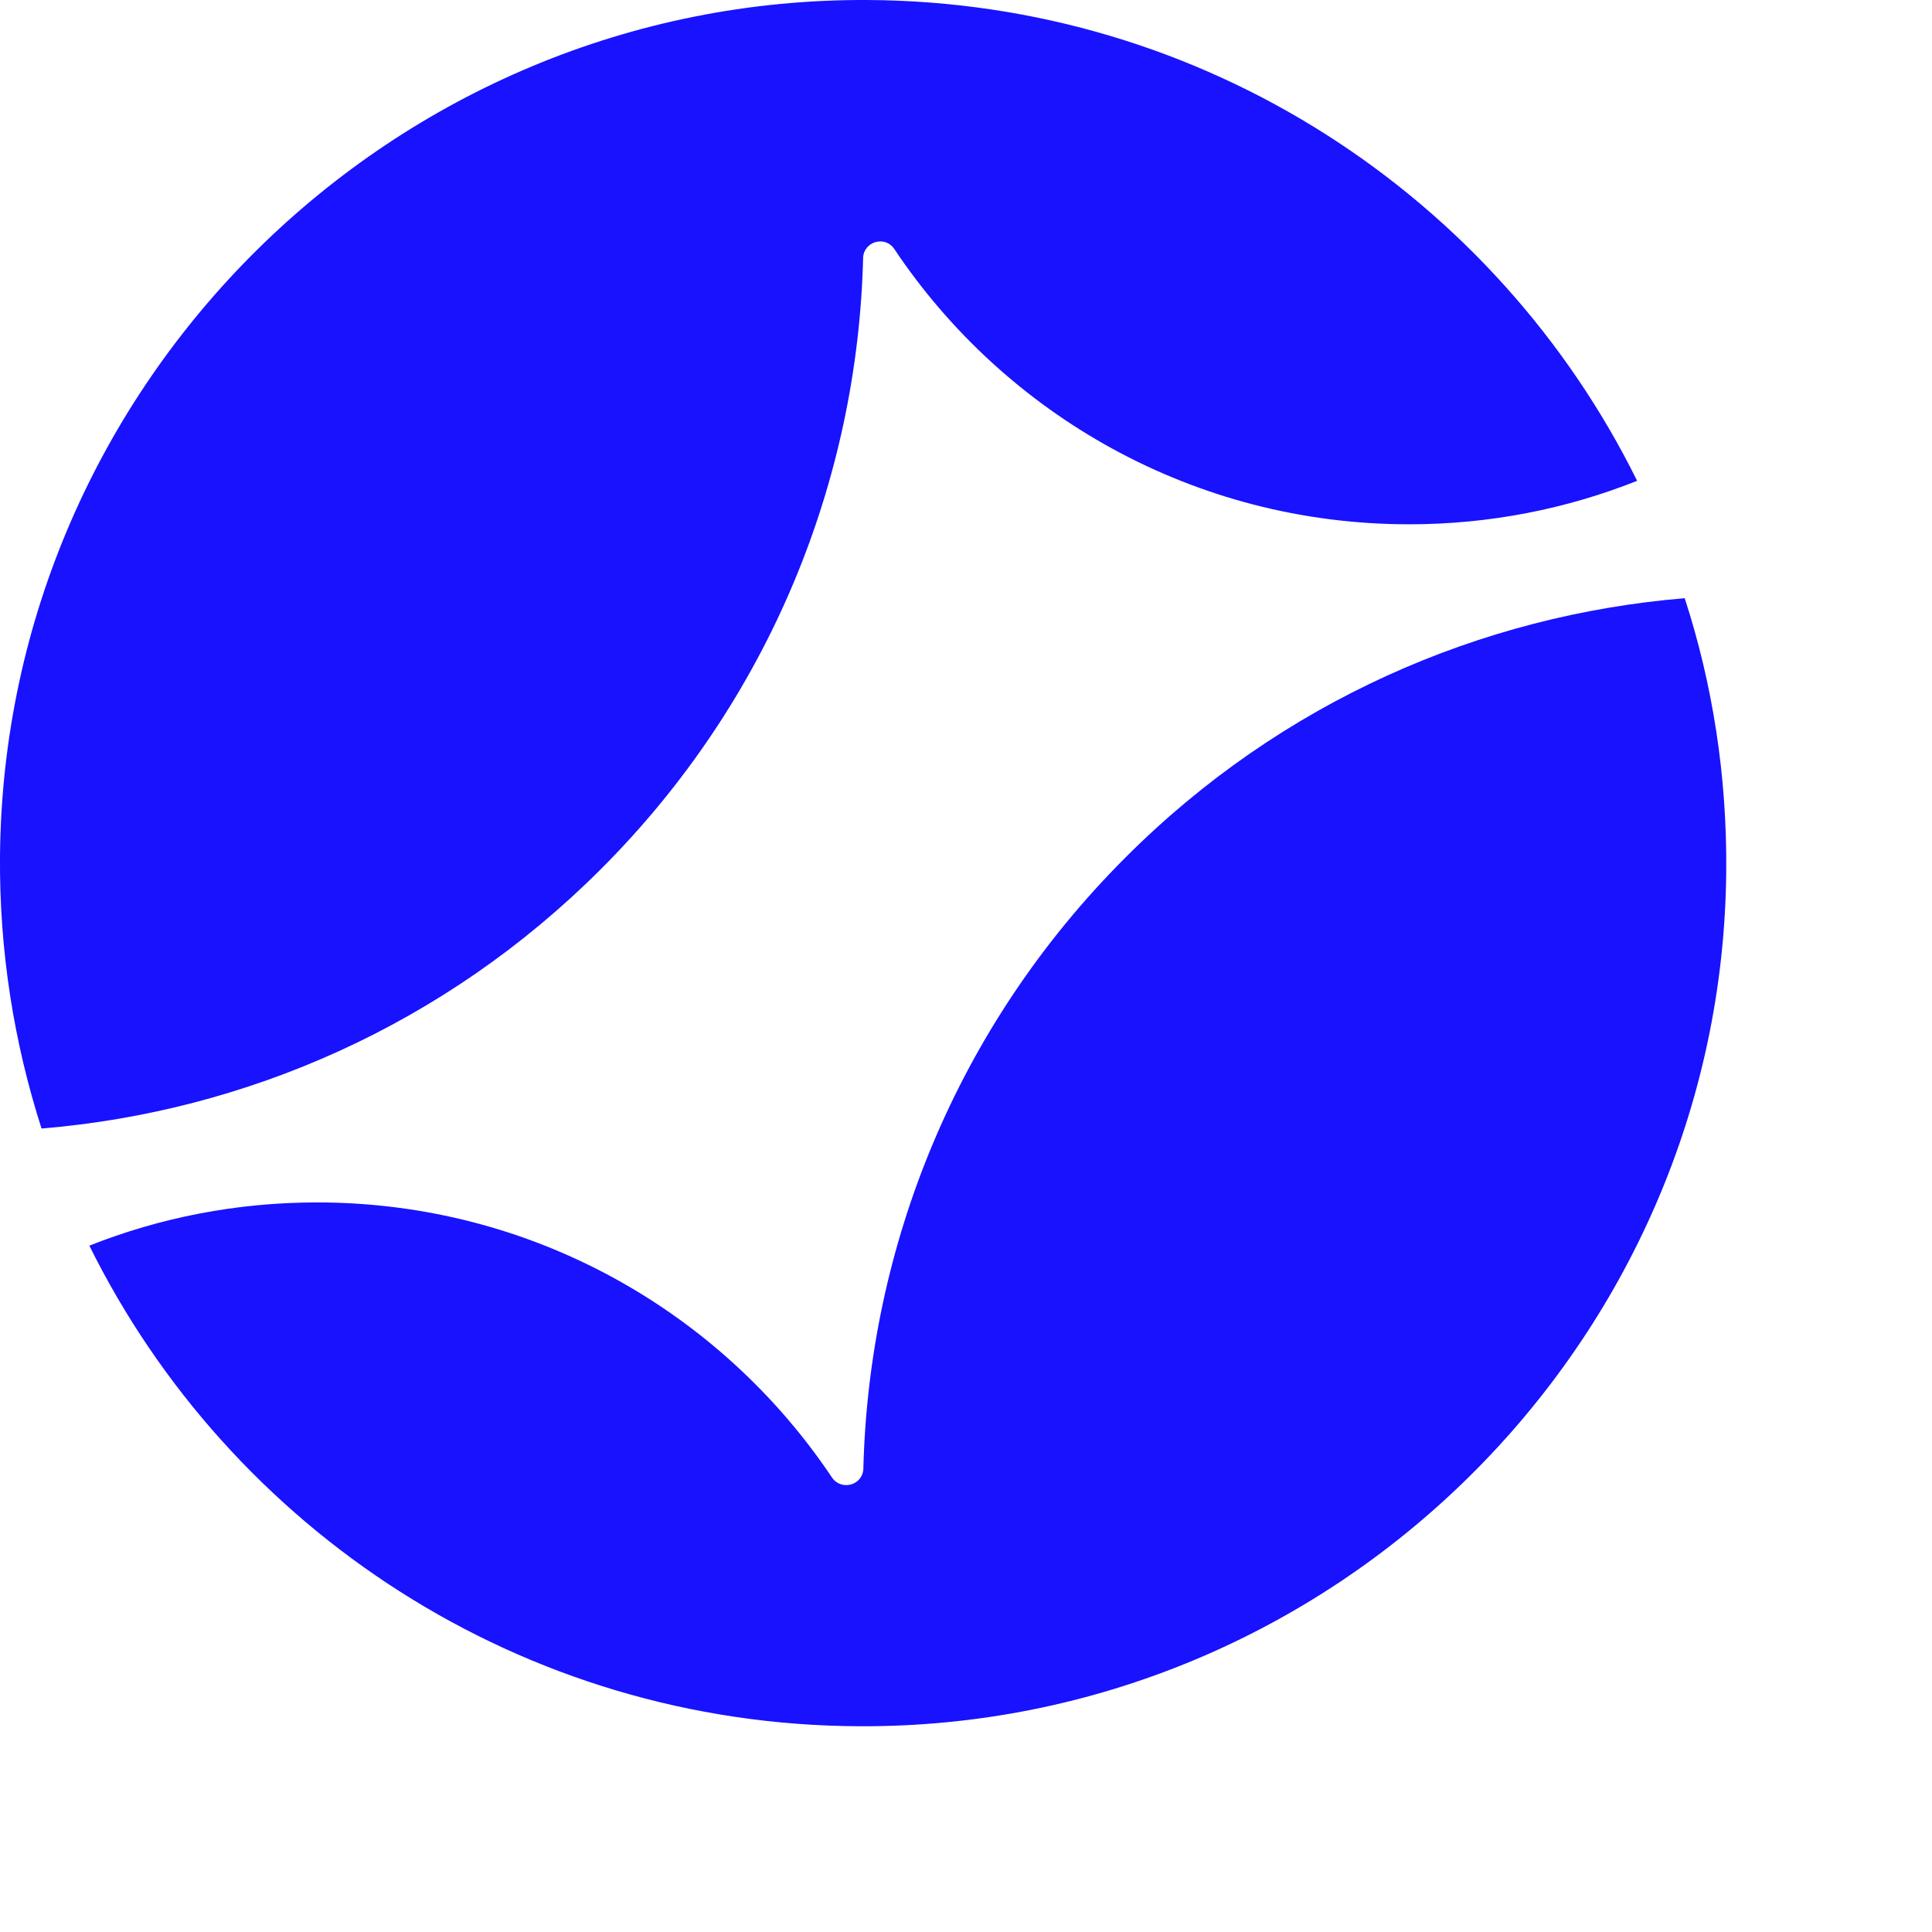
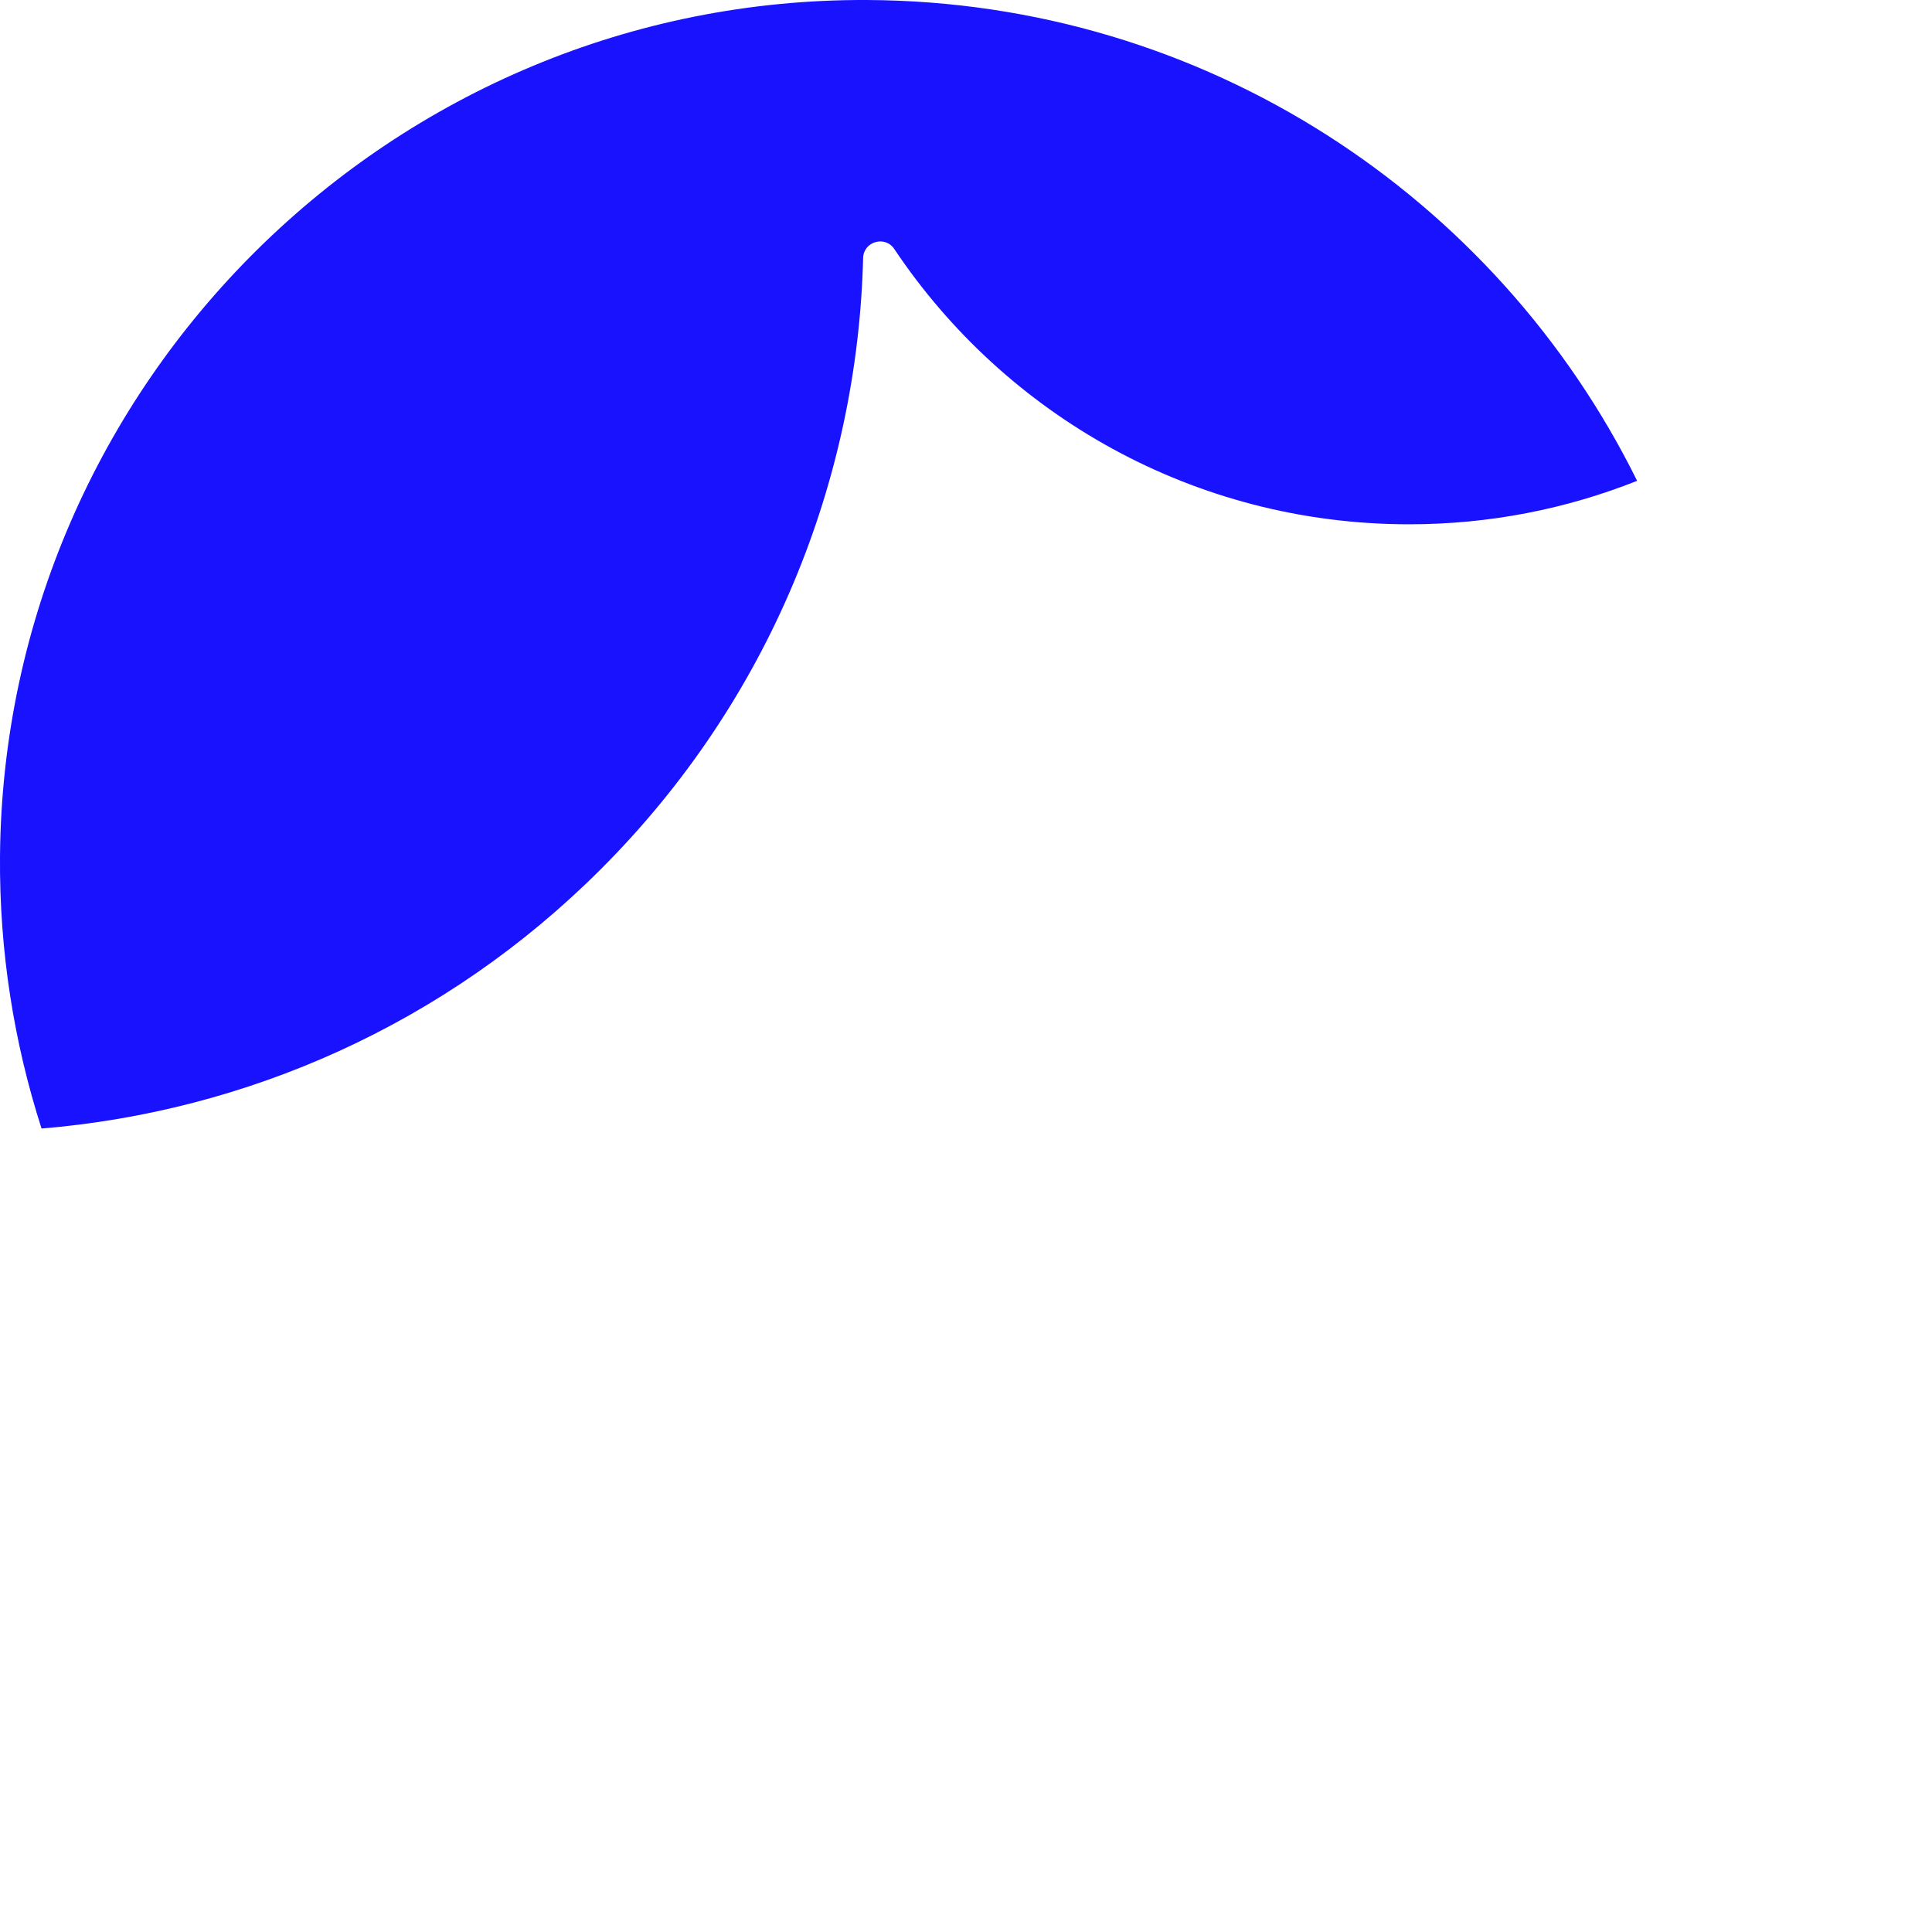
<svg xmlns="http://www.w3.org/2000/svg" fill="none" height="100%" overflow="visible" preserveAspectRatio="none" style="display: block;" viewBox="0 0 8 8" width="100%">
  <g id="Vector">
-     <path d="M3.557 7.148C5.519 7.158 7.133 5.566 7.148 3.604C7.151 3.21 7.091 2.831 6.976 2.477C6.132 2.547 5.306 2.904 4.66 3.551C3.959 4.252 3.598 5.163 3.575 6.081C3.573 6.15 3.484 6.175 3.445 6.118C2.985 5.431 2.202 4.979 1.313 4.979C0.98 4.979 0.662 5.042 0.37 5.158C0.951 6.332 2.159 7.142 3.557 7.148Z" fill="#1812FF" />
    <path d="M3.574 1.068C3.576 1 3.665 0.974 3.703 1.031C4.163 1.719 4.946 2.171 5.835 2.171C6.169 2.171 6.487 2.107 6.779 1.991C6.198 0.816 4.99 0.007 3.592 4.26985e-05C1.629 -0.01 0.016 1.583 0 3.546C-0.003 3.939 0.058 4.318 0.172 4.673C1.017 4.603 1.842 4.245 2.488 3.599C3.189 2.898 3.551 1.987 3.574 1.068H3.574Z" fill="#1812FF" />
  </g>
</svg>